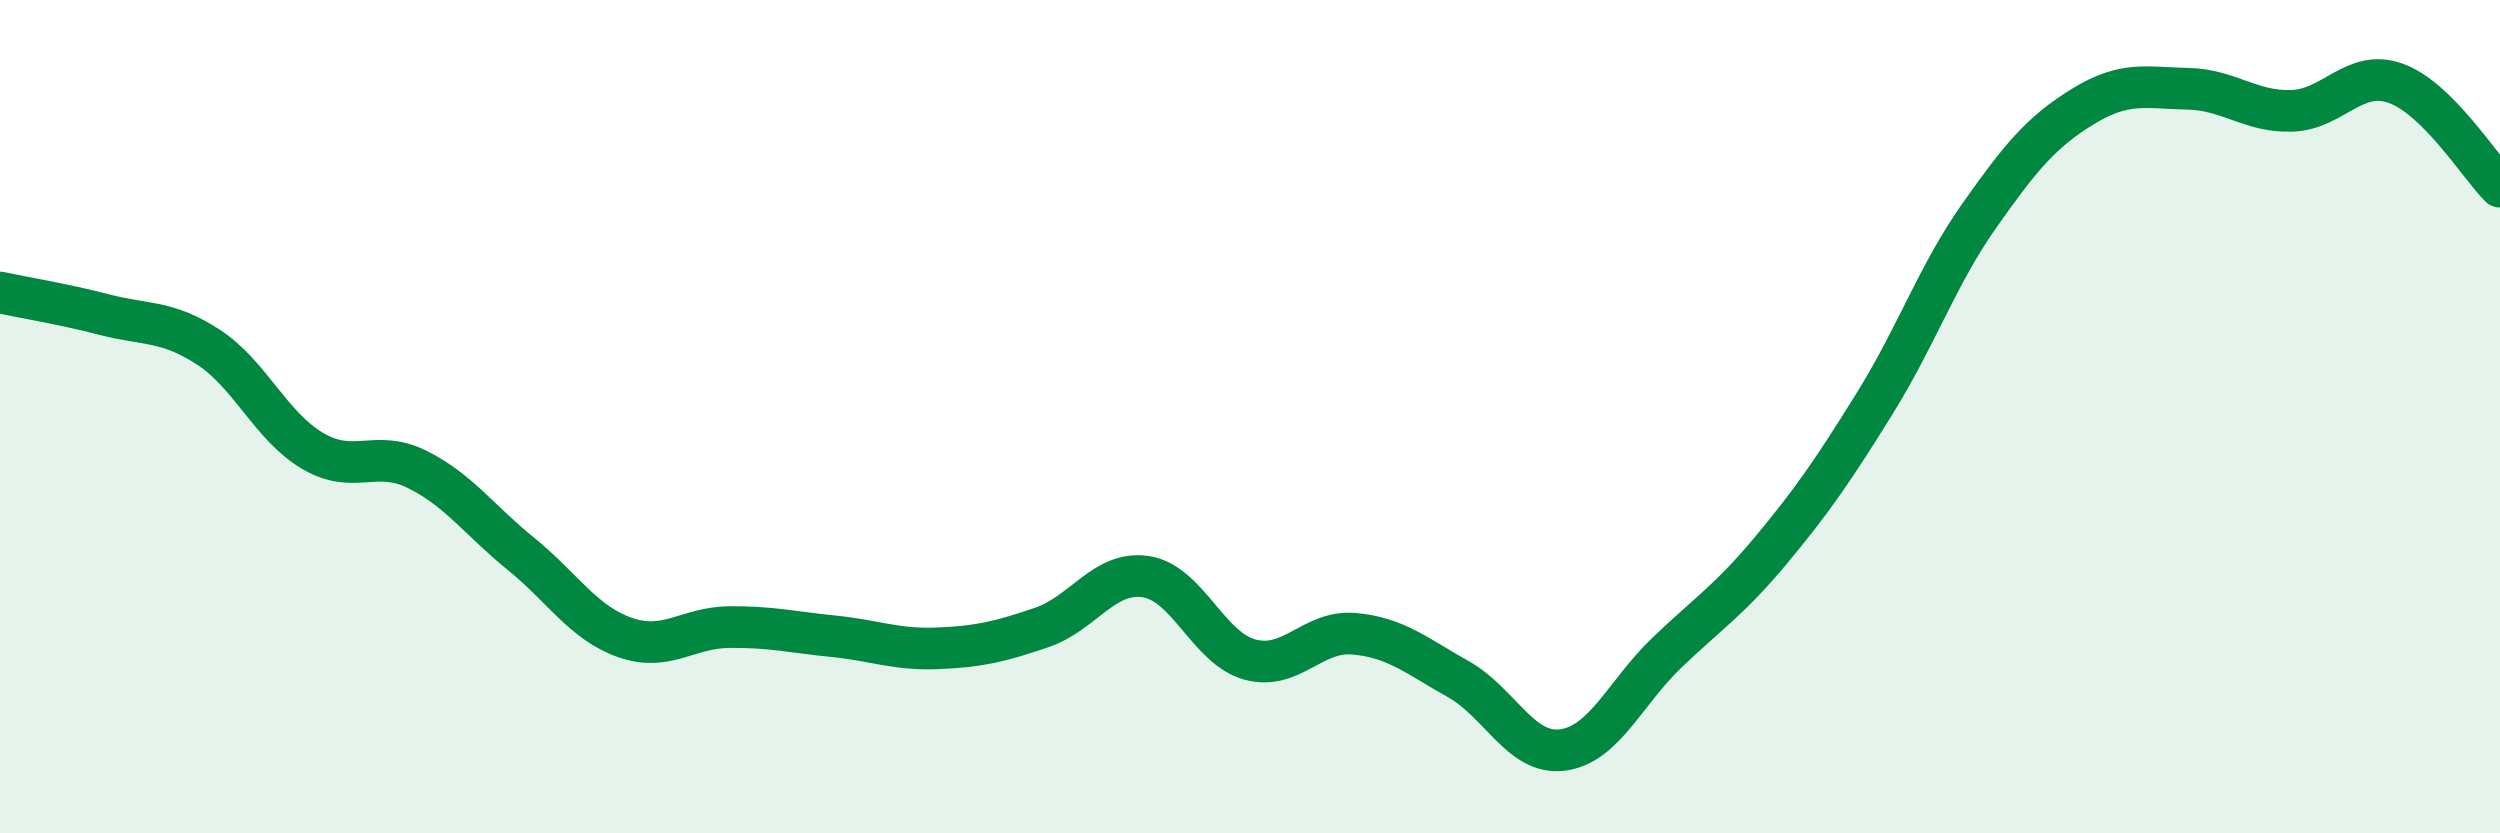
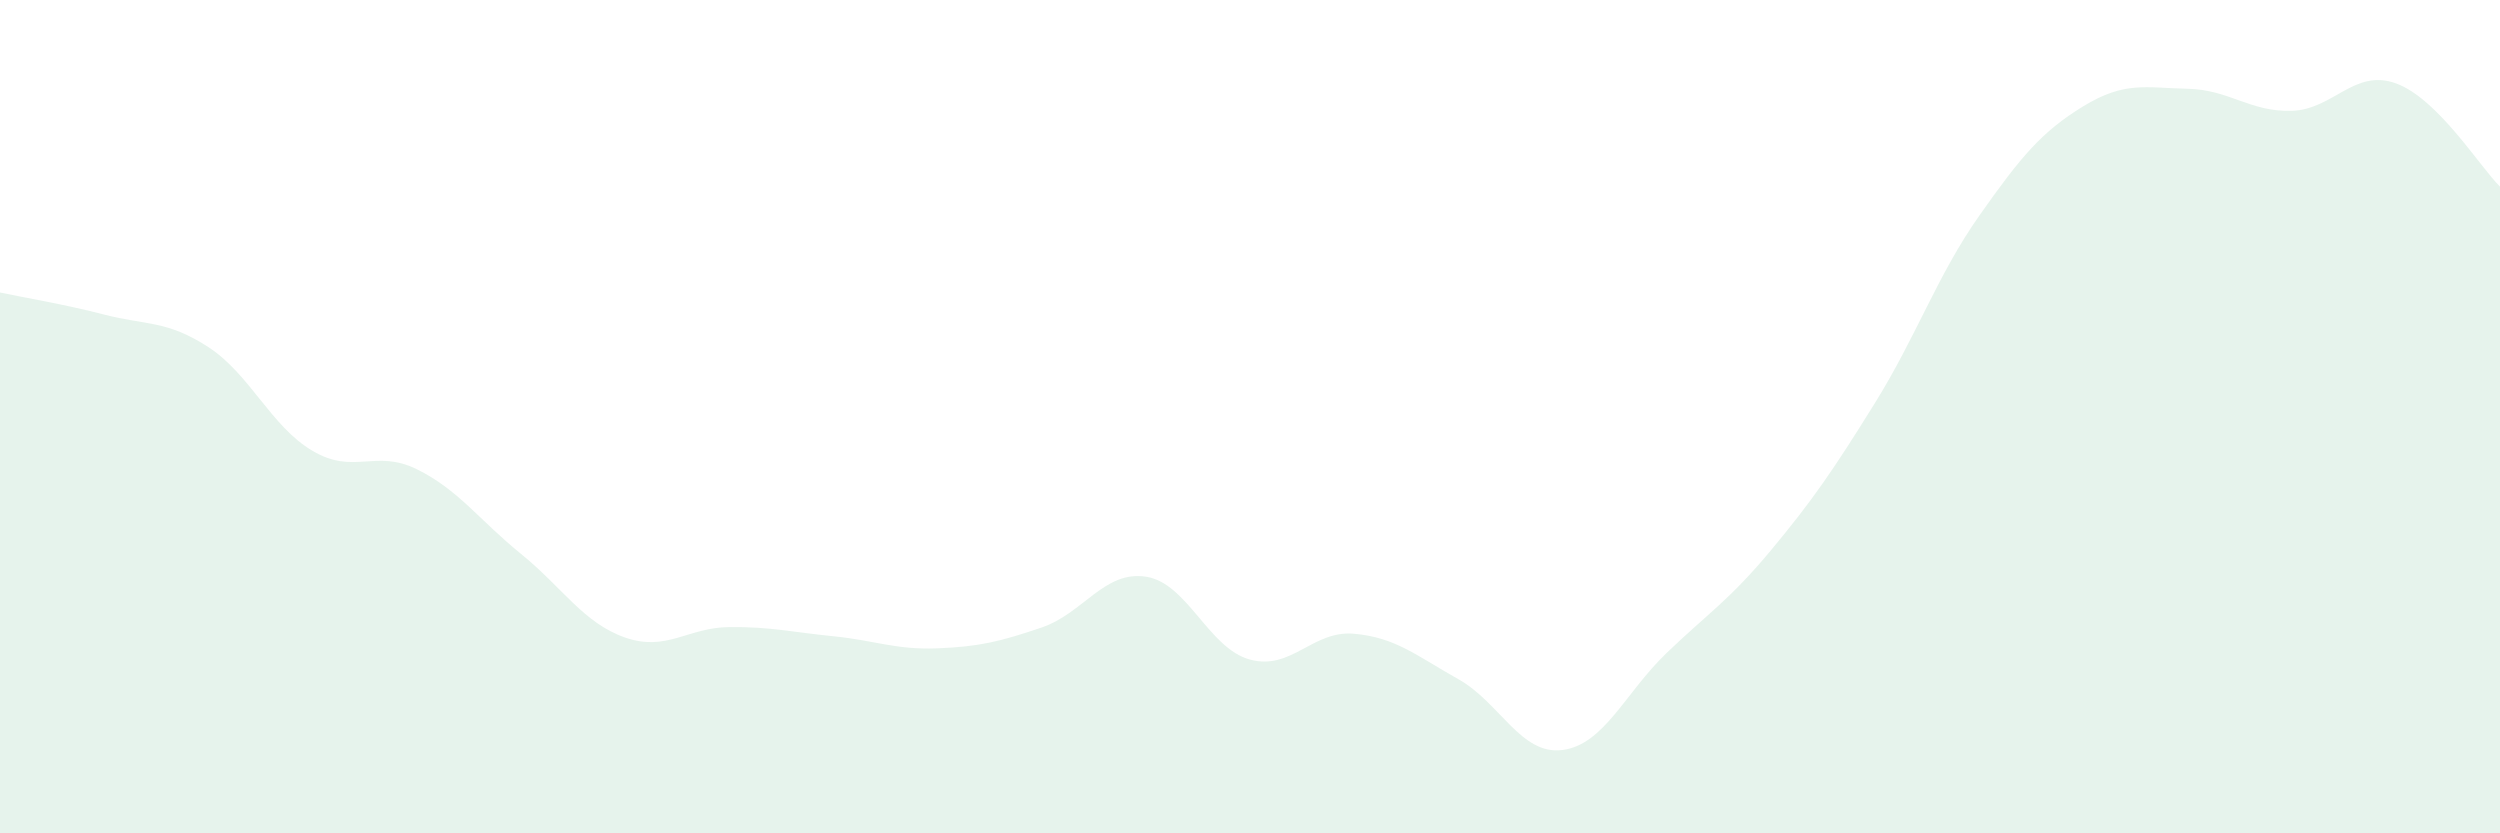
<svg xmlns="http://www.w3.org/2000/svg" width="60" height="20" viewBox="0 0 60 20">
  <path d="M 0,7.02 C 0.5,7.13 1.5,7.29 2.5,7.55 C 3.5,7.81 4,7.68 5,8.33 C 6,8.98 6.5,10.23 7.5,10.82 C 8.5,11.41 9,10.77 10,11.26 C 11,11.75 11.5,12.48 12.5,13.29 C 13.5,14.1 14,14.95 15,15.3 C 16,15.65 16.5,15.06 17.5,15.05 C 18.5,15.04 19,15.17 20,15.27 C 21,15.37 21.5,15.6 22.5,15.56 C 23.5,15.52 24,15.4 25,15.06 C 26,14.72 26.5,13.69 27.5,13.84 C 28.5,13.99 29,15.56 30,15.83 C 31,16.1 31.5,15.12 32.5,15.21 C 33.5,15.3 34,15.74 35,16.3 C 36,16.86 36.5,18.13 37.5,18 C 38.5,17.87 39,16.63 40,15.67 C 41,14.71 41.5,14.41 42.5,13.21 C 43.5,12.01 44,11.28 45,9.67 C 46,8.06 46.5,6.6 47.5,5.18 C 48.5,3.76 49,3.16 50,2.55 C 51,1.94 51.5,2.11 52.5,2.13 C 53.5,2.15 54,2.69 55,2.66 C 56,2.63 56.5,1.64 57.5,2 C 58.5,2.36 59.5,3.98 60,4.48L60 20L0 20Z" fill="#008740" opacity="0.1" stroke-linecap="round" stroke-linejoin="round" />
-   <path d="M 0,7.02 C 0.5,7.13 1.5,7.29 2.5,7.55 C 3.5,7.81 4,7.68 5,8.33 C 6,8.98 6.5,10.23 7.5,10.82 C 8.5,11.41 9,10.77 10,11.26 C 11,11.75 11.5,12.48 12.5,13.29 C 13.5,14.1 14,14.95 15,15.3 C 16,15.65 16.5,15.06 17.5,15.05 C 18.5,15.04 19,15.17 20,15.27 C 21,15.37 21.5,15.6 22.5,15.56 C 23.5,15.52 24,15.4 25,15.06 C 26,14.72 26.5,13.69 27.5,13.84 C 28.5,13.99 29,15.56 30,15.83 C 31,16.1 31.5,15.12 32.5,15.21 C 33.5,15.3 34,15.74 35,16.3 C 36,16.86 36.5,18.13 37.5,18 C 38.5,17.87 39,16.63 40,15.67 C 41,14.71 41.5,14.41 42.5,13.21 C 43.5,12.01 44,11.28 45,9.67 C 46,8.06 46.5,6.6 47.5,5.18 C 48.5,3.76 49,3.16 50,2.55 C 51,1.94 51.5,2.11 52.5,2.13 C 53.5,2.15 54,2.69 55,2.66 C 56,2.63 56.5,1.64 57.5,2 C 58.5,2.36 59.5,3.98 60,4.48" stroke="#008740" stroke-width="1" fill="none" stroke-linecap="round" stroke-linejoin="round" />
</svg>